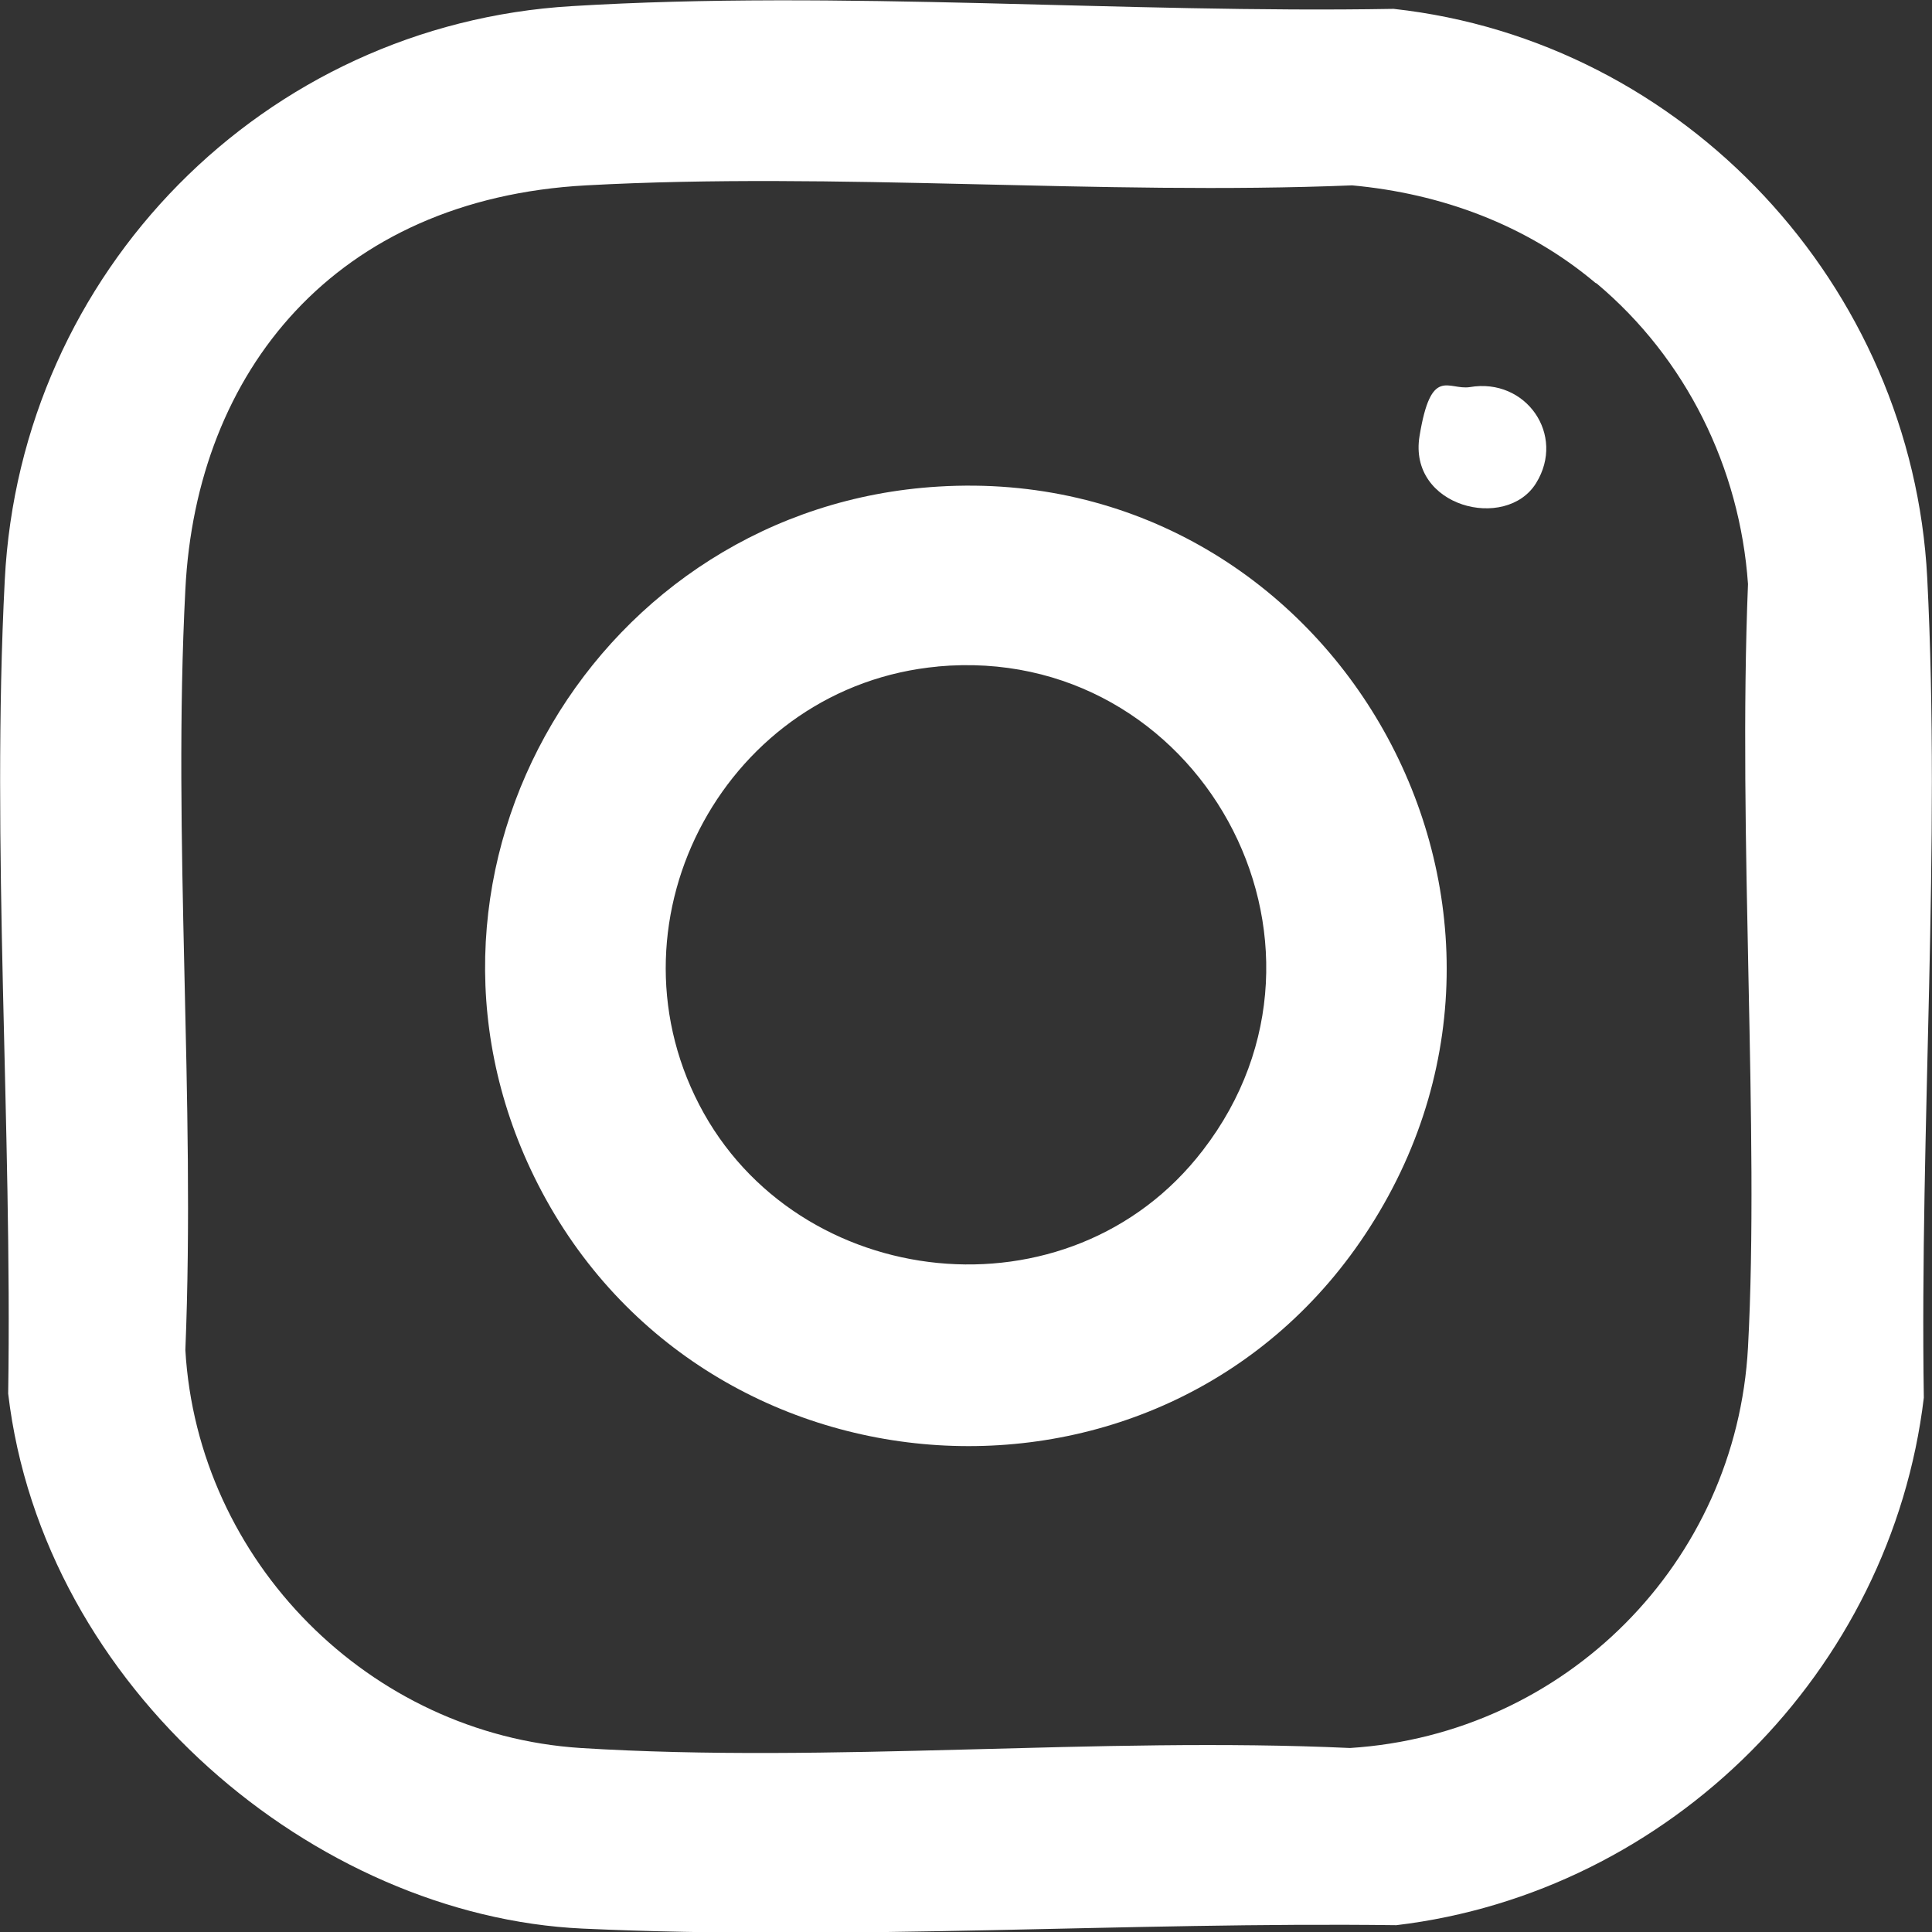
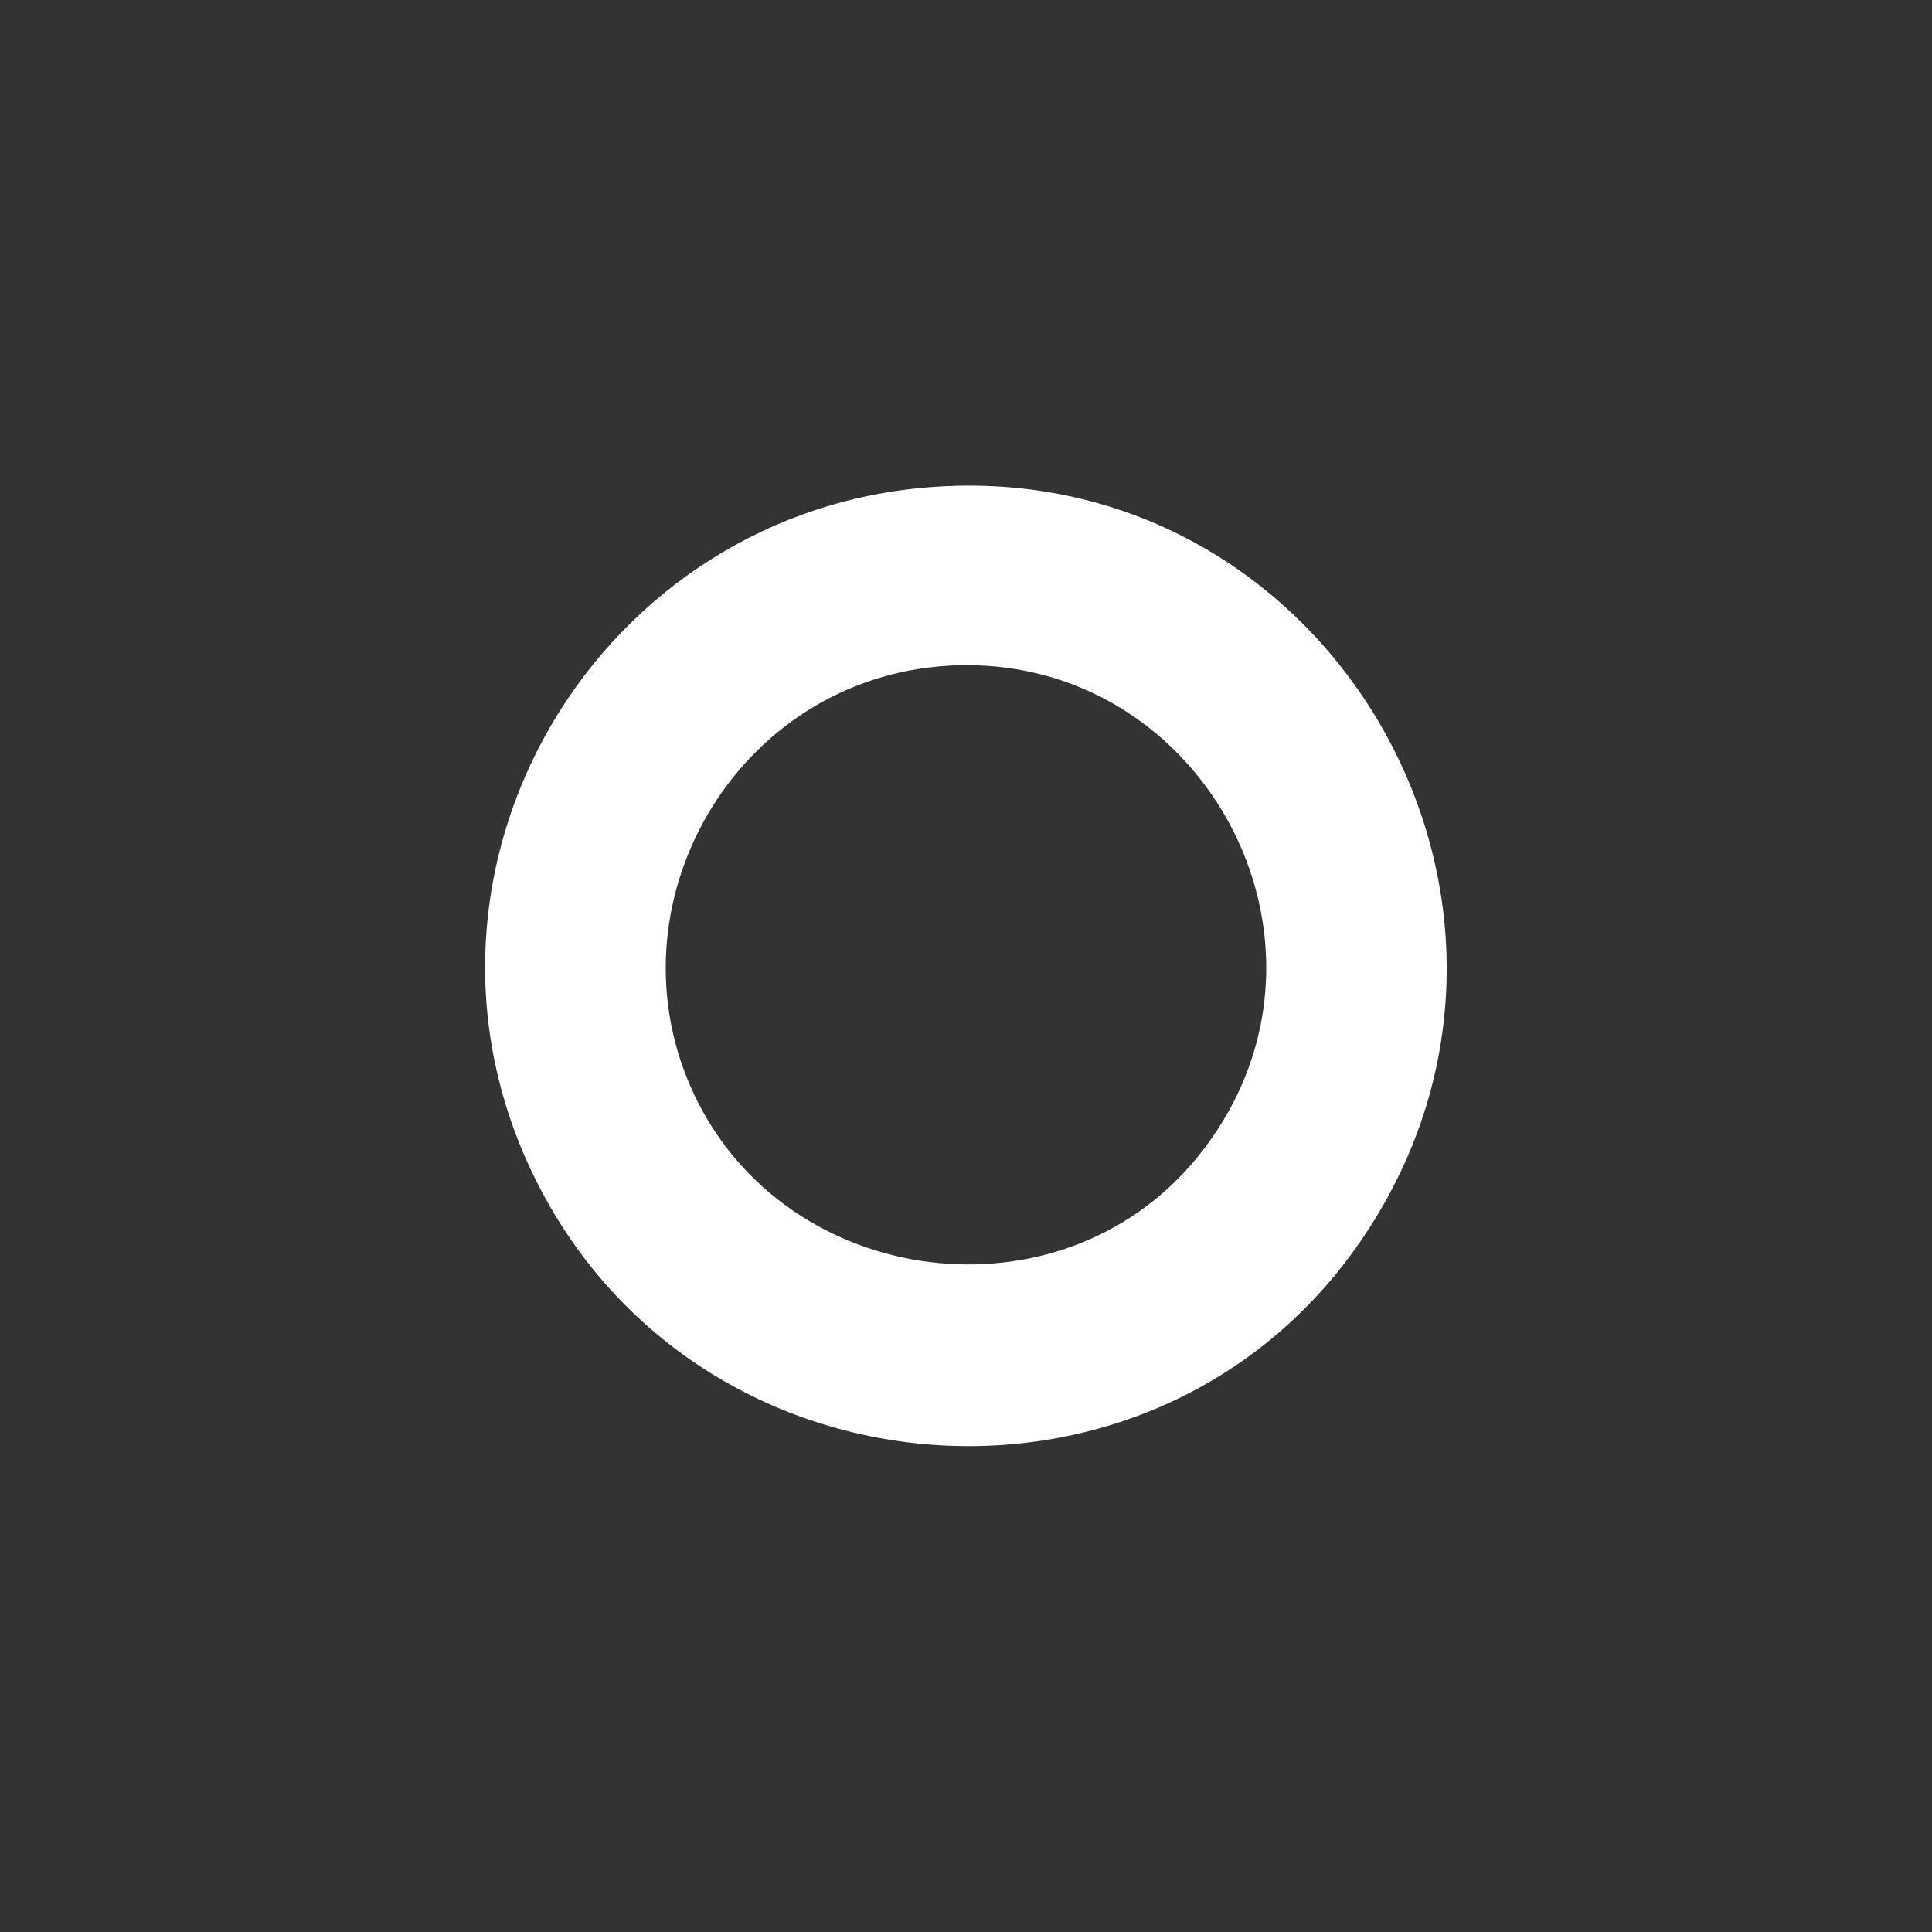
<svg xmlns="http://www.w3.org/2000/svg" id="_レイヤー_1" data-name="レイヤー_1" version="1.1" viewBox="0 0 283.5 283.5">
  <rect x="0" y="0" width="283.5" height="283.5" fill="#333333" stroke="none" />
  <defs>
    <style>
      .st0 {
        fill: #fff;
      }
    </style>
  </defs>
-   <path class="st0" d="M83.9.9c39.3-2.4,81.1,1.1,120.6.4,42.7,4.7,76.1,40.6,78.3,83.5,2,39.4-1.1,80.8-.5,120.3-4.8,40.1-37.2,72.6-77.4,77.4-39.3-.5-80.2,2.3-119.4.5S6.3,247.8,1.2,204.5c.6-39.2-2.5-80.4-.5-119.4C3,39.9,38.7,3.6,83.9.9ZM234.1,41.5c-10.1-8.5-22.6-13.1-35.7-14.3-37,1.5-75.6-2-112.4,0s-57.2,27.3-58.8,59.3c-1.9,36.6,1.5,74.8,0,111.6,1.8,31,27,56.4,58,58.4,36.8,2.3,75.9-1.7,112.9,0,31.6-2,56.7-27.2,58.4-58.8s-1.5-75.1,0-112c-1.2-17.1-9.1-33.1-22.2-44.1Z" />
  <path class="st0" d="M137.7,71.4c57.3-3.5,94.4,60.2,63.3,108.7-29.5,46.1-98.6,41.6-122.6-7.4-22.2-45.3,9.4-98.3,59.3-101.3ZM137.7,97.8c-30.9,2.8-49.4,36.7-35.1,64.3s54.4,32.1,73.9,6.7c23.6-30.6-.7-74.5-38.9-71Z" />
-   <path class="st0" d="M215.7,56.8c8.2-1.4,14.1,7,9.7,14.1s-18.8,3.5-17.1-6.9,4.2-6.7,7.4-7.2Z" />
</svg>